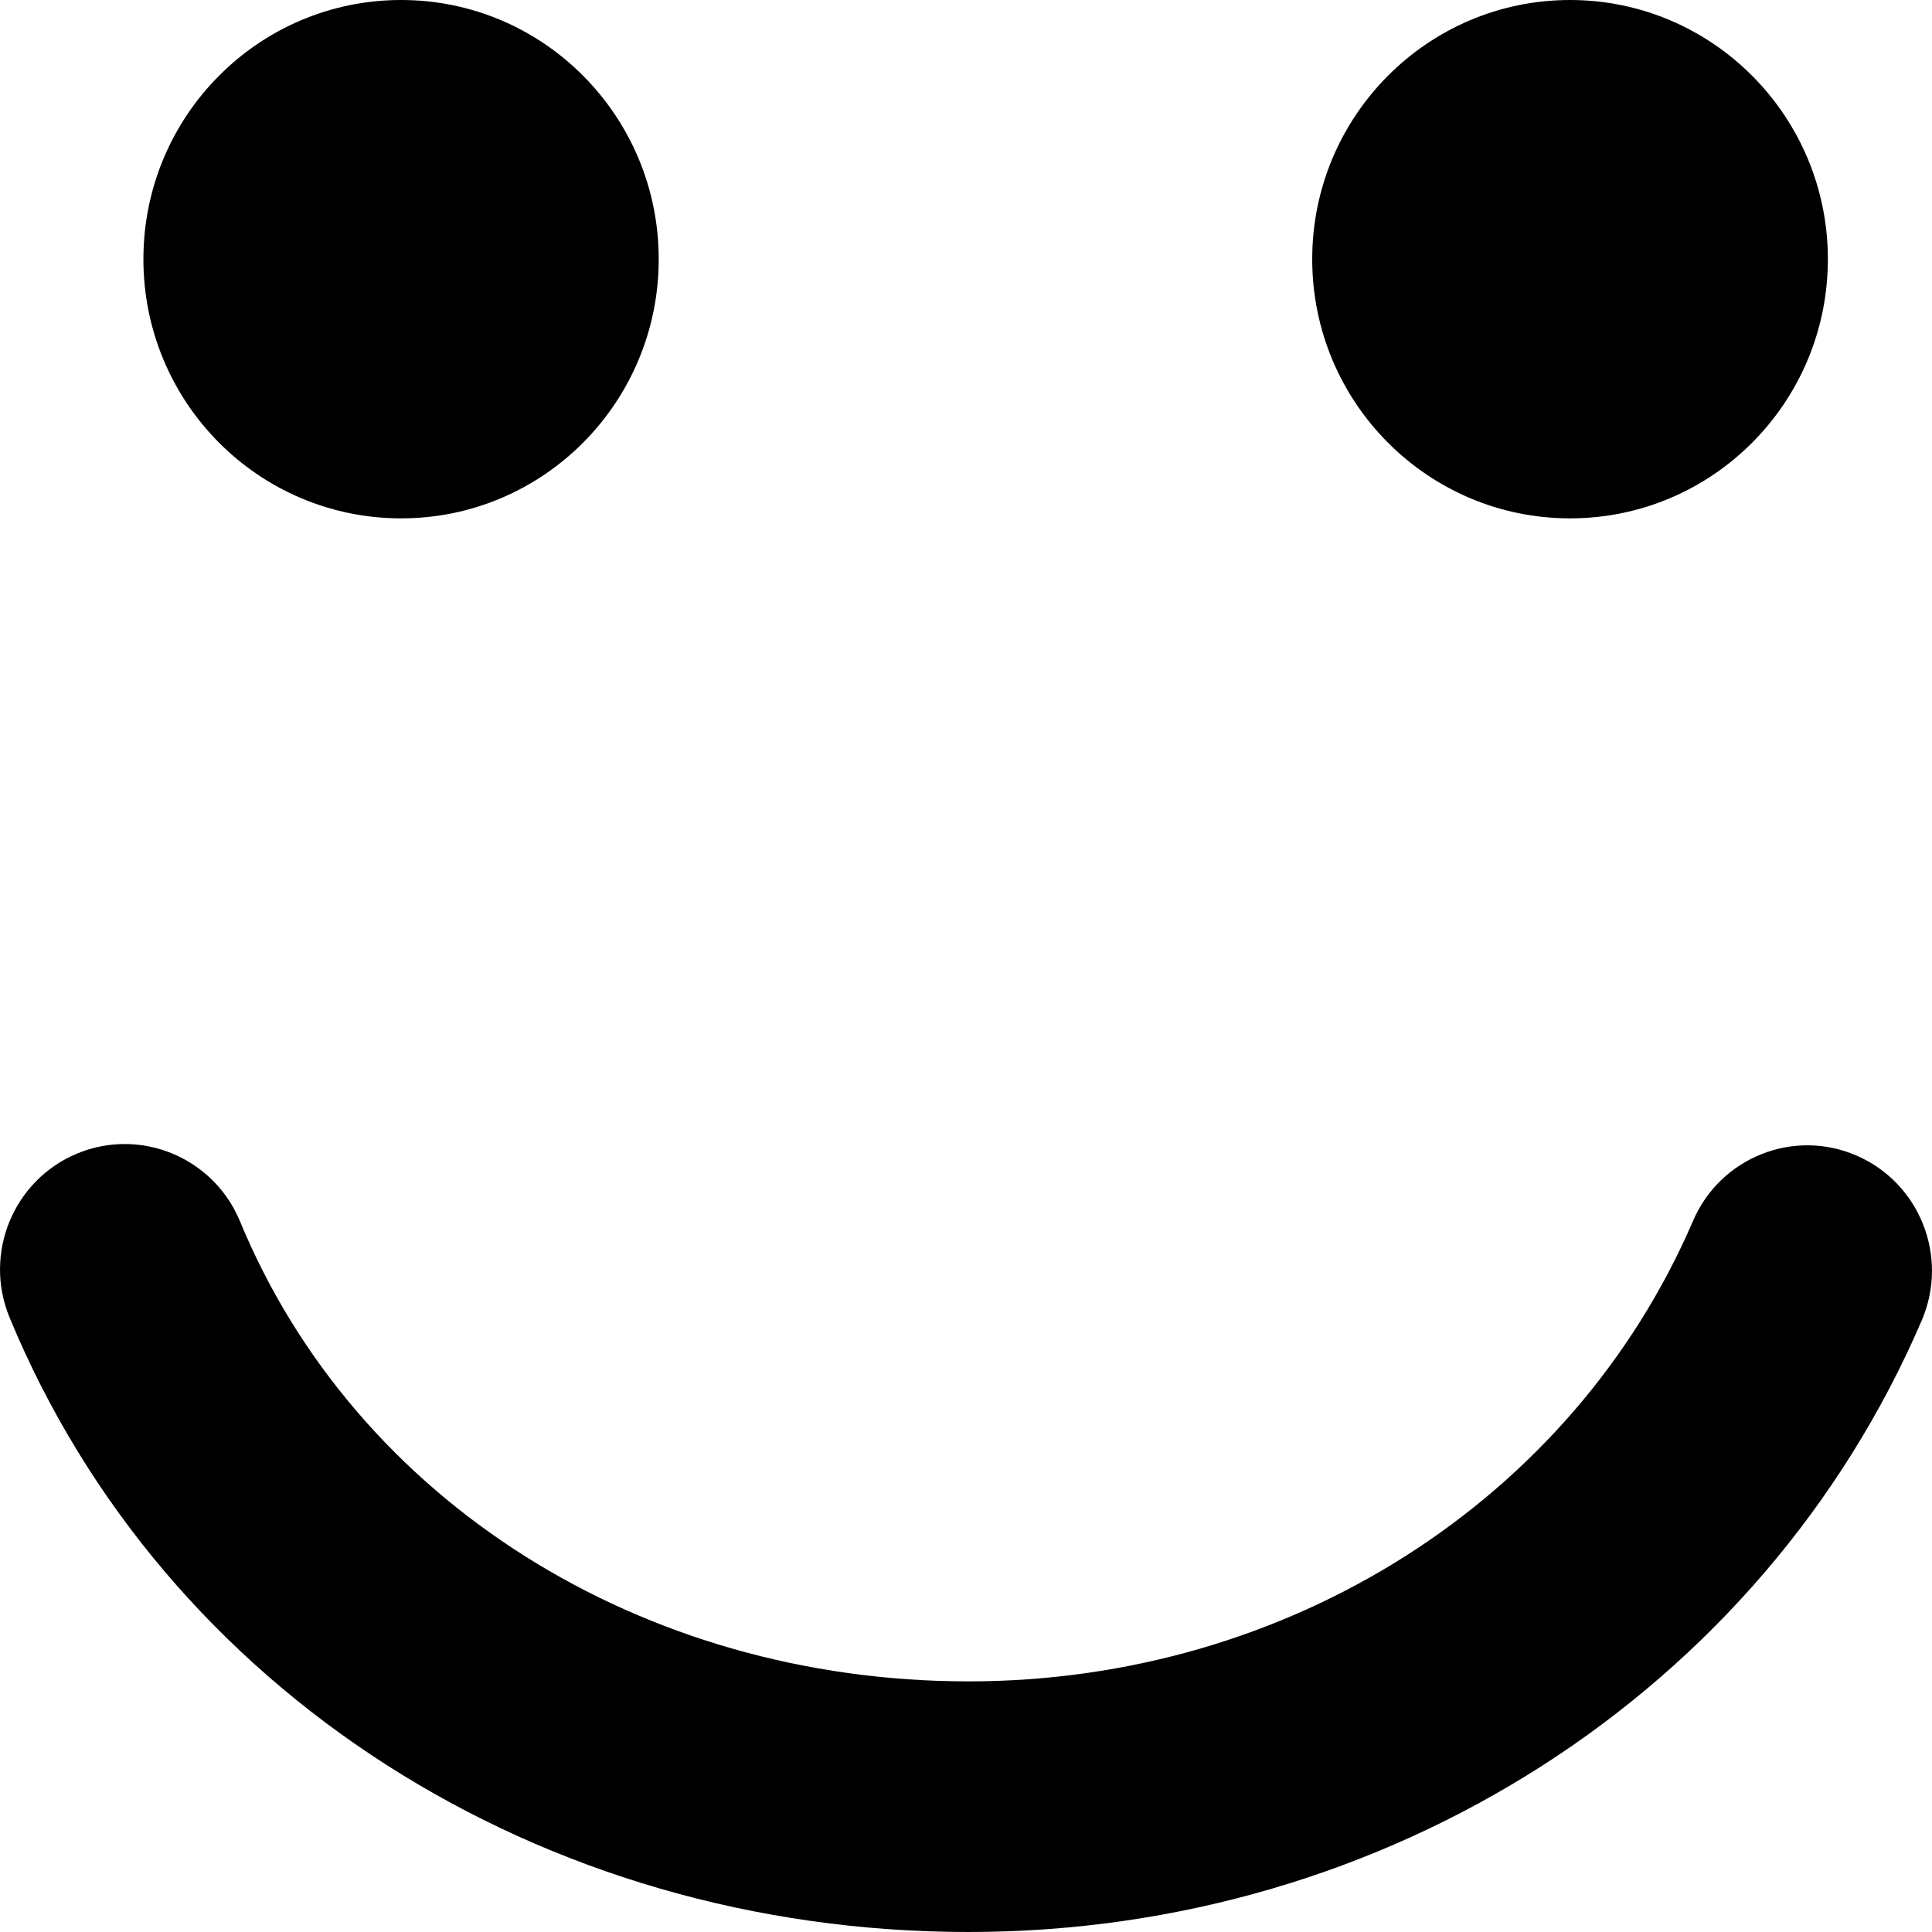
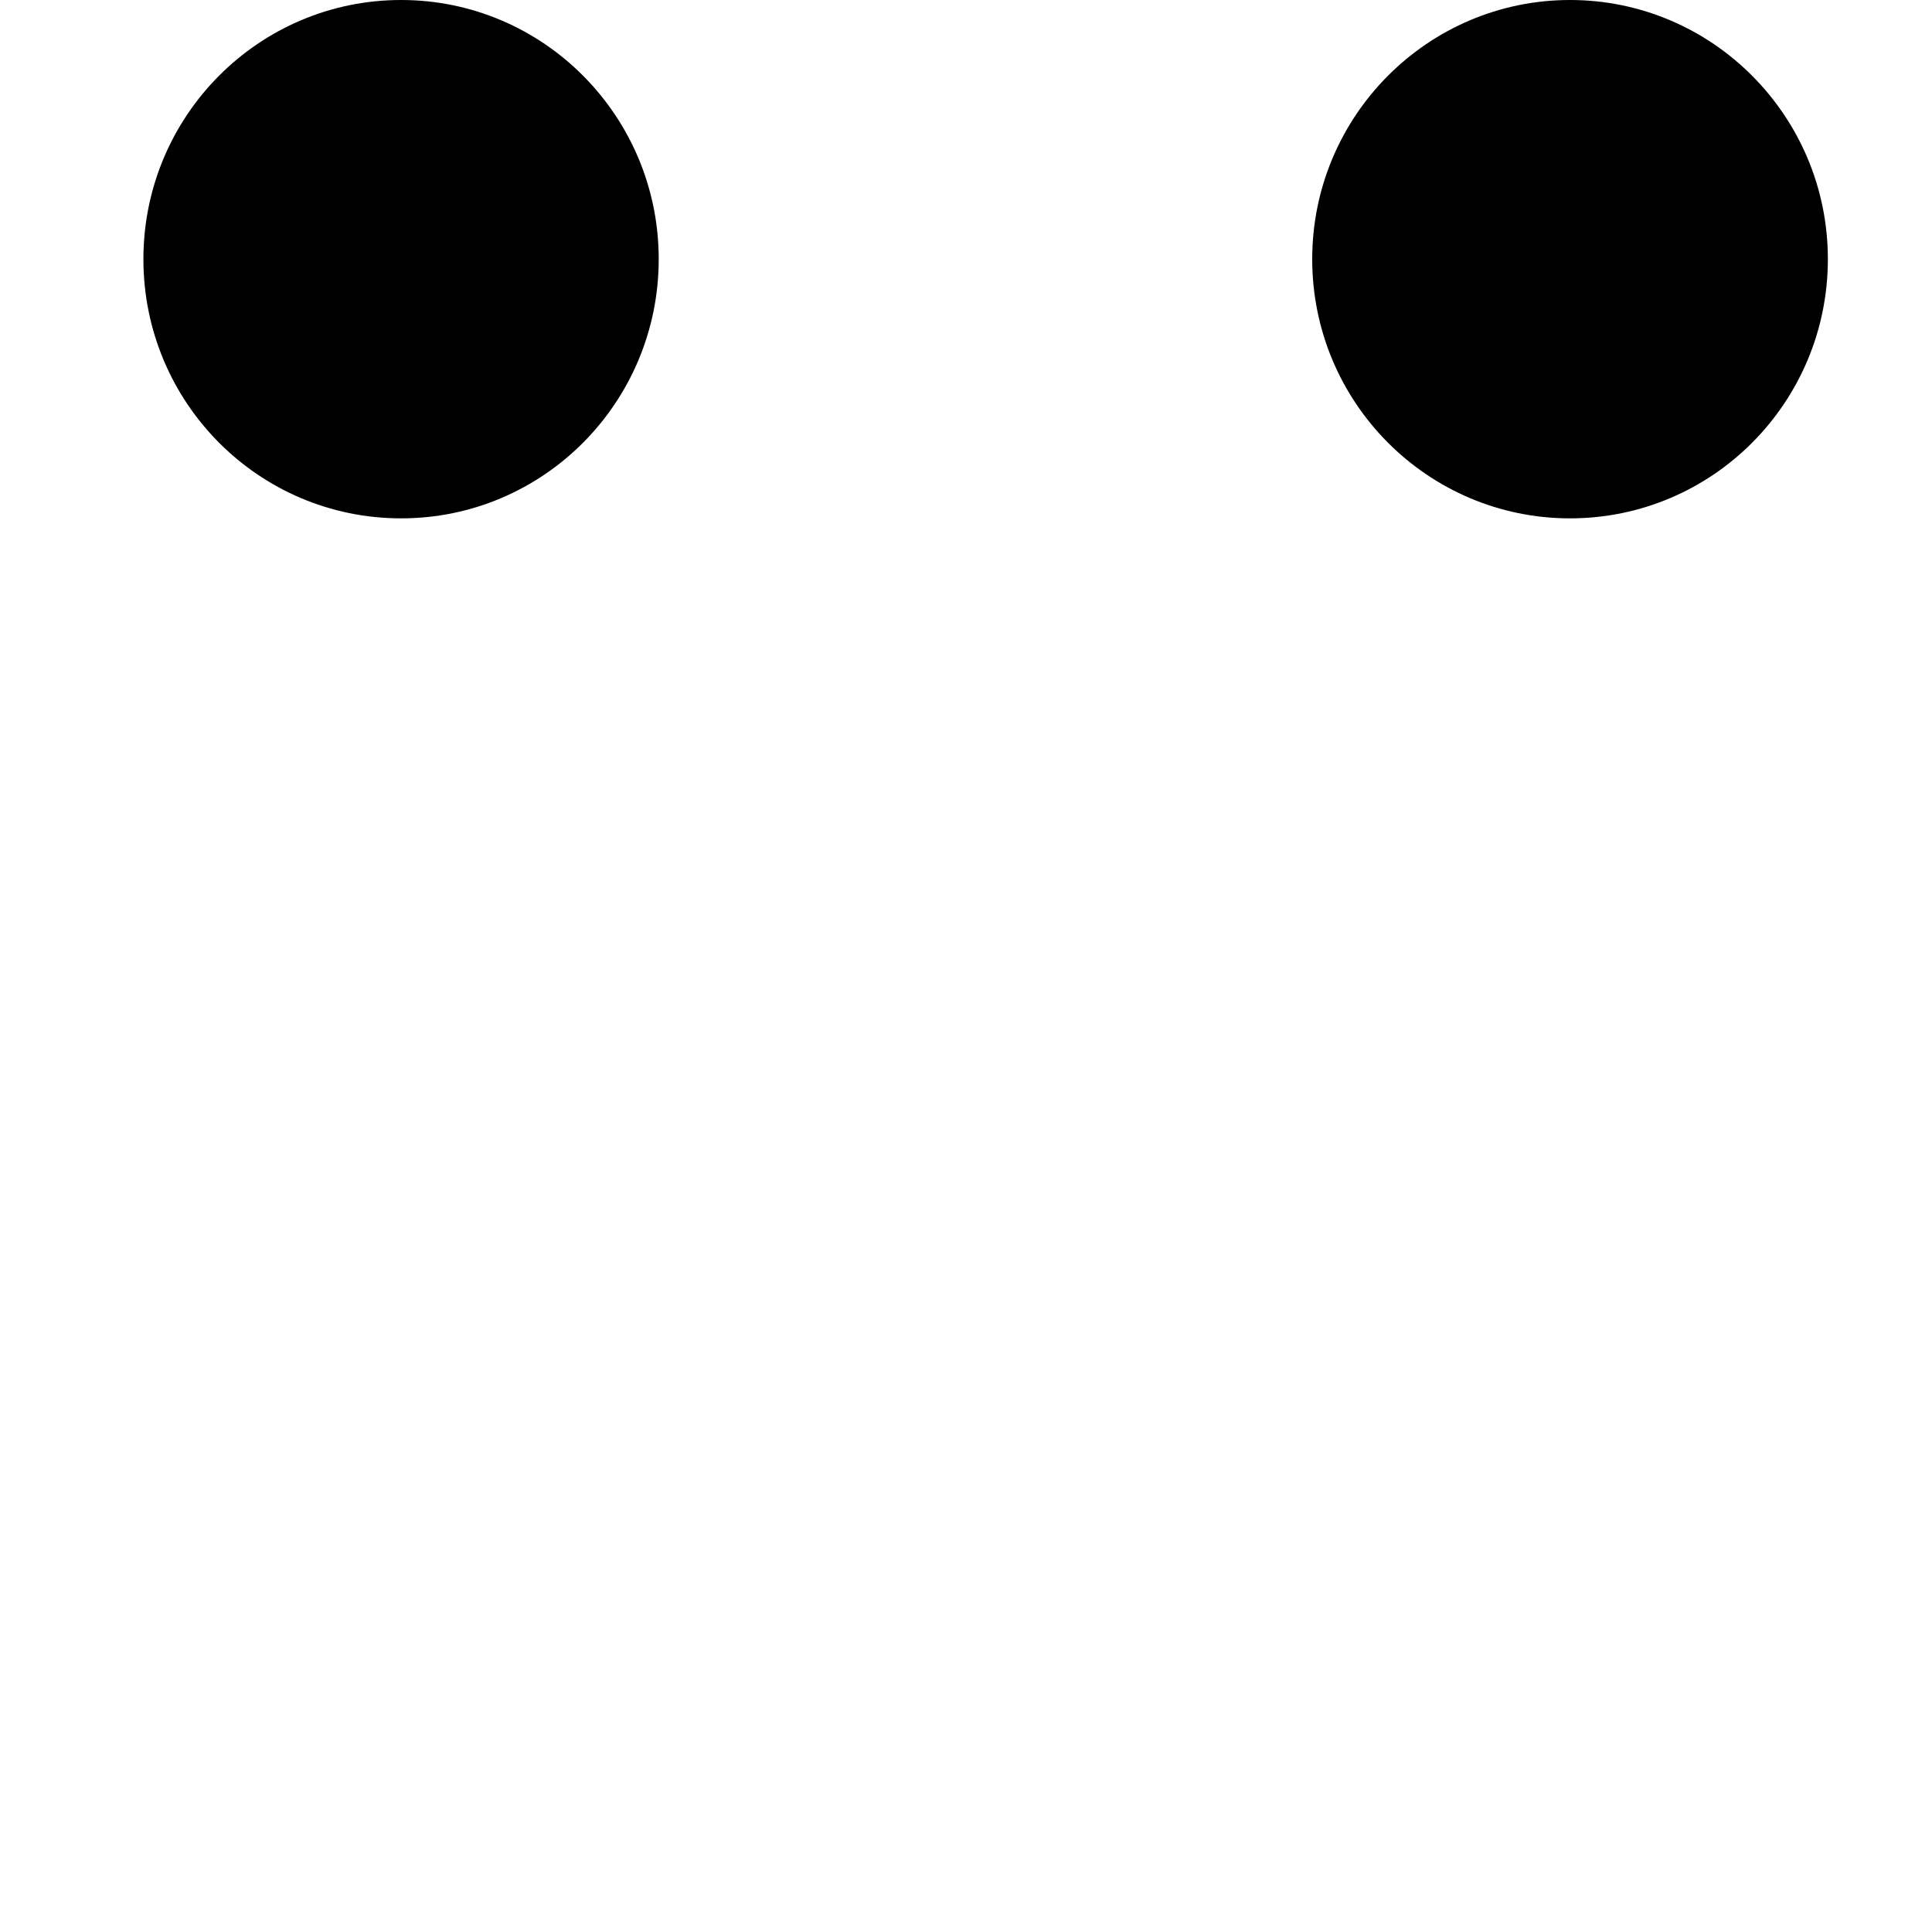
<svg xmlns="http://www.w3.org/2000/svg" version="1.1" id="Réteg_1" x="0px" y="0px" width="40px" height="40px" viewBox="0 0 40 40" enable-background="new 0 0 40 40" xml:space="preserve">
  <g>
    <g>
      <path d="M2.969,5.365C2.969,2.404,5.355,0,8.305,0c2.947,0,5.333,2.404,5.333,5.365c0,2.966-2.386,5.367-5.333,5.367    C5.355,10.732,2.969,8.332,2.969,5.365L2.969,5.365z" />
      <path d="M27.168,5.365C27.168,2.404,29.56,0,32.506,0s5.338,2.404,5.338,5.365c0,2.966-2.388,5.367-5.338,5.367    C29.56,10.732,27.168,8.332,27.168,5.365L27.168,5.365z" />
-       <path d="M39.786,27.342C36.478,35.031,28.732,40,20.053,40c-8.869,0-16.66-4.991-19.855-12.723    c-0.546-1.322,0.077-2.843,1.396-3.393c0.324-0.135,0.659-0.198,0.988-0.198c1.013,0,1.975,0.604,2.387,1.601    c2.392,5.785,8.31,9.524,15.084,9.524c6.62,0,12.504-3.743,14.997-9.528c0.563-1.319,2.085-1.927,3.392-1.356    C39.752,24.497,40.353,26.026,39.786,27.342L39.786,27.342z" />
      <path d="M39.786,27.342" />
    </g>
  </g>
</svg>